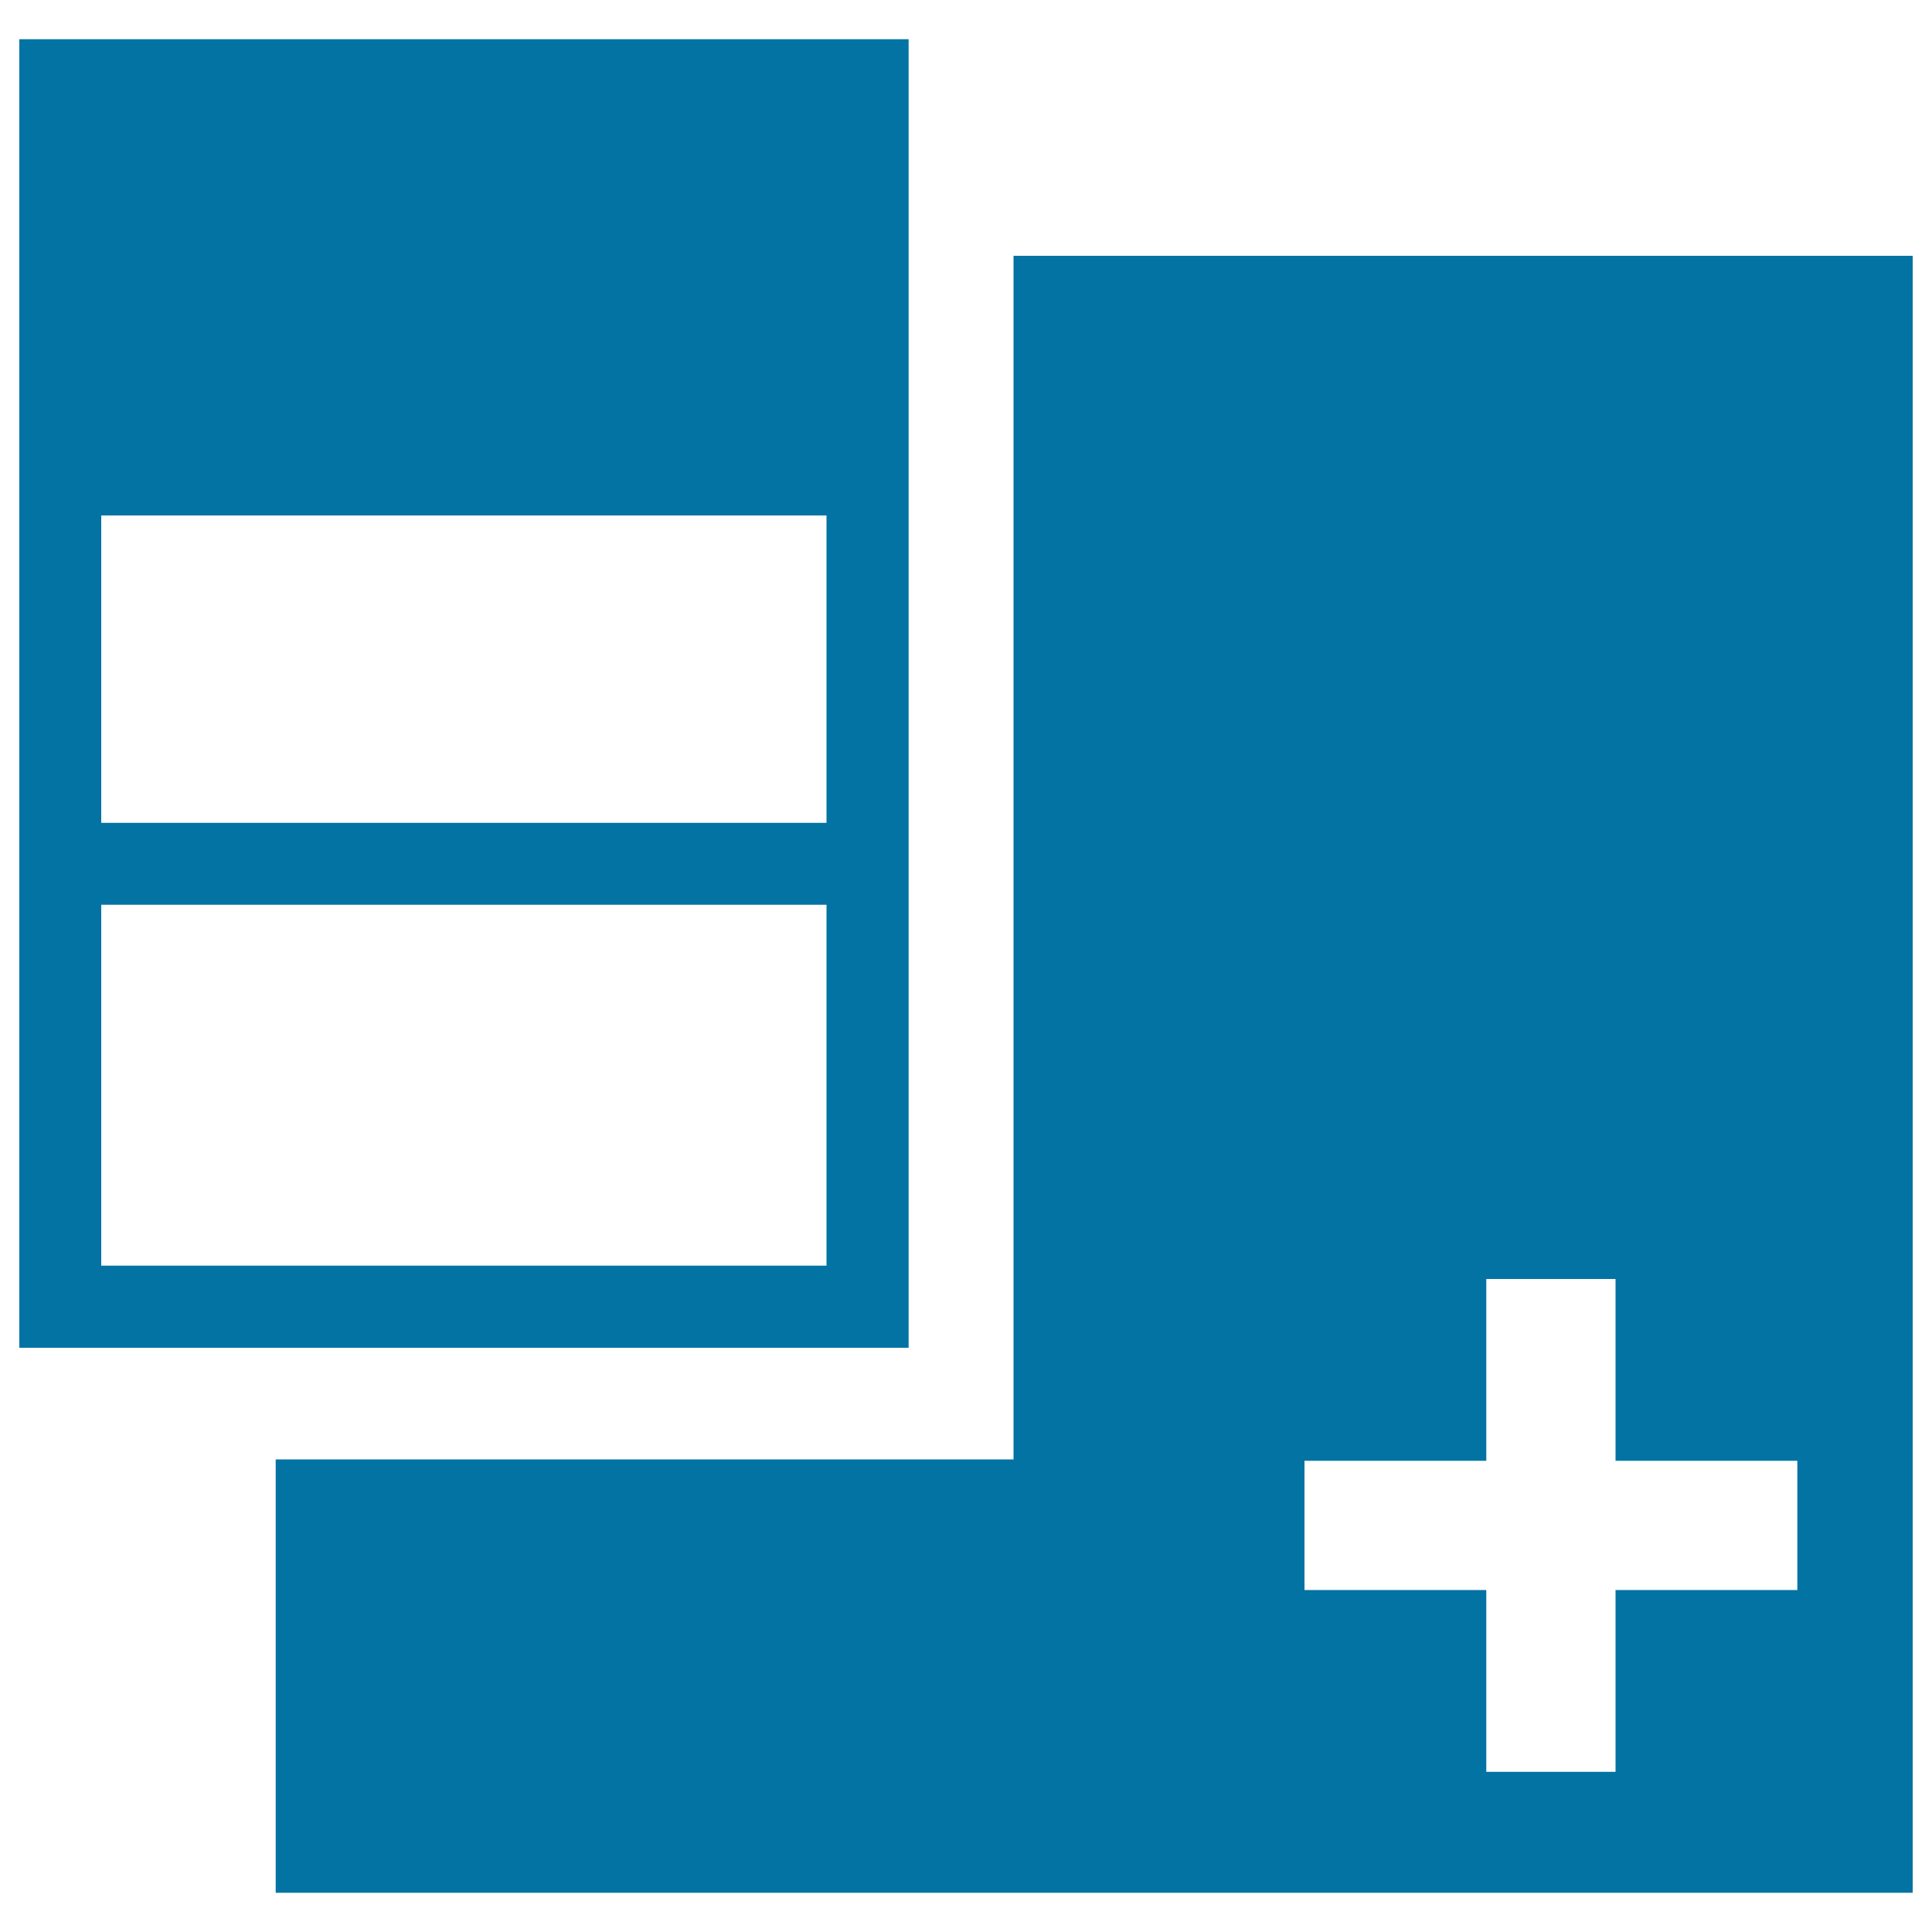
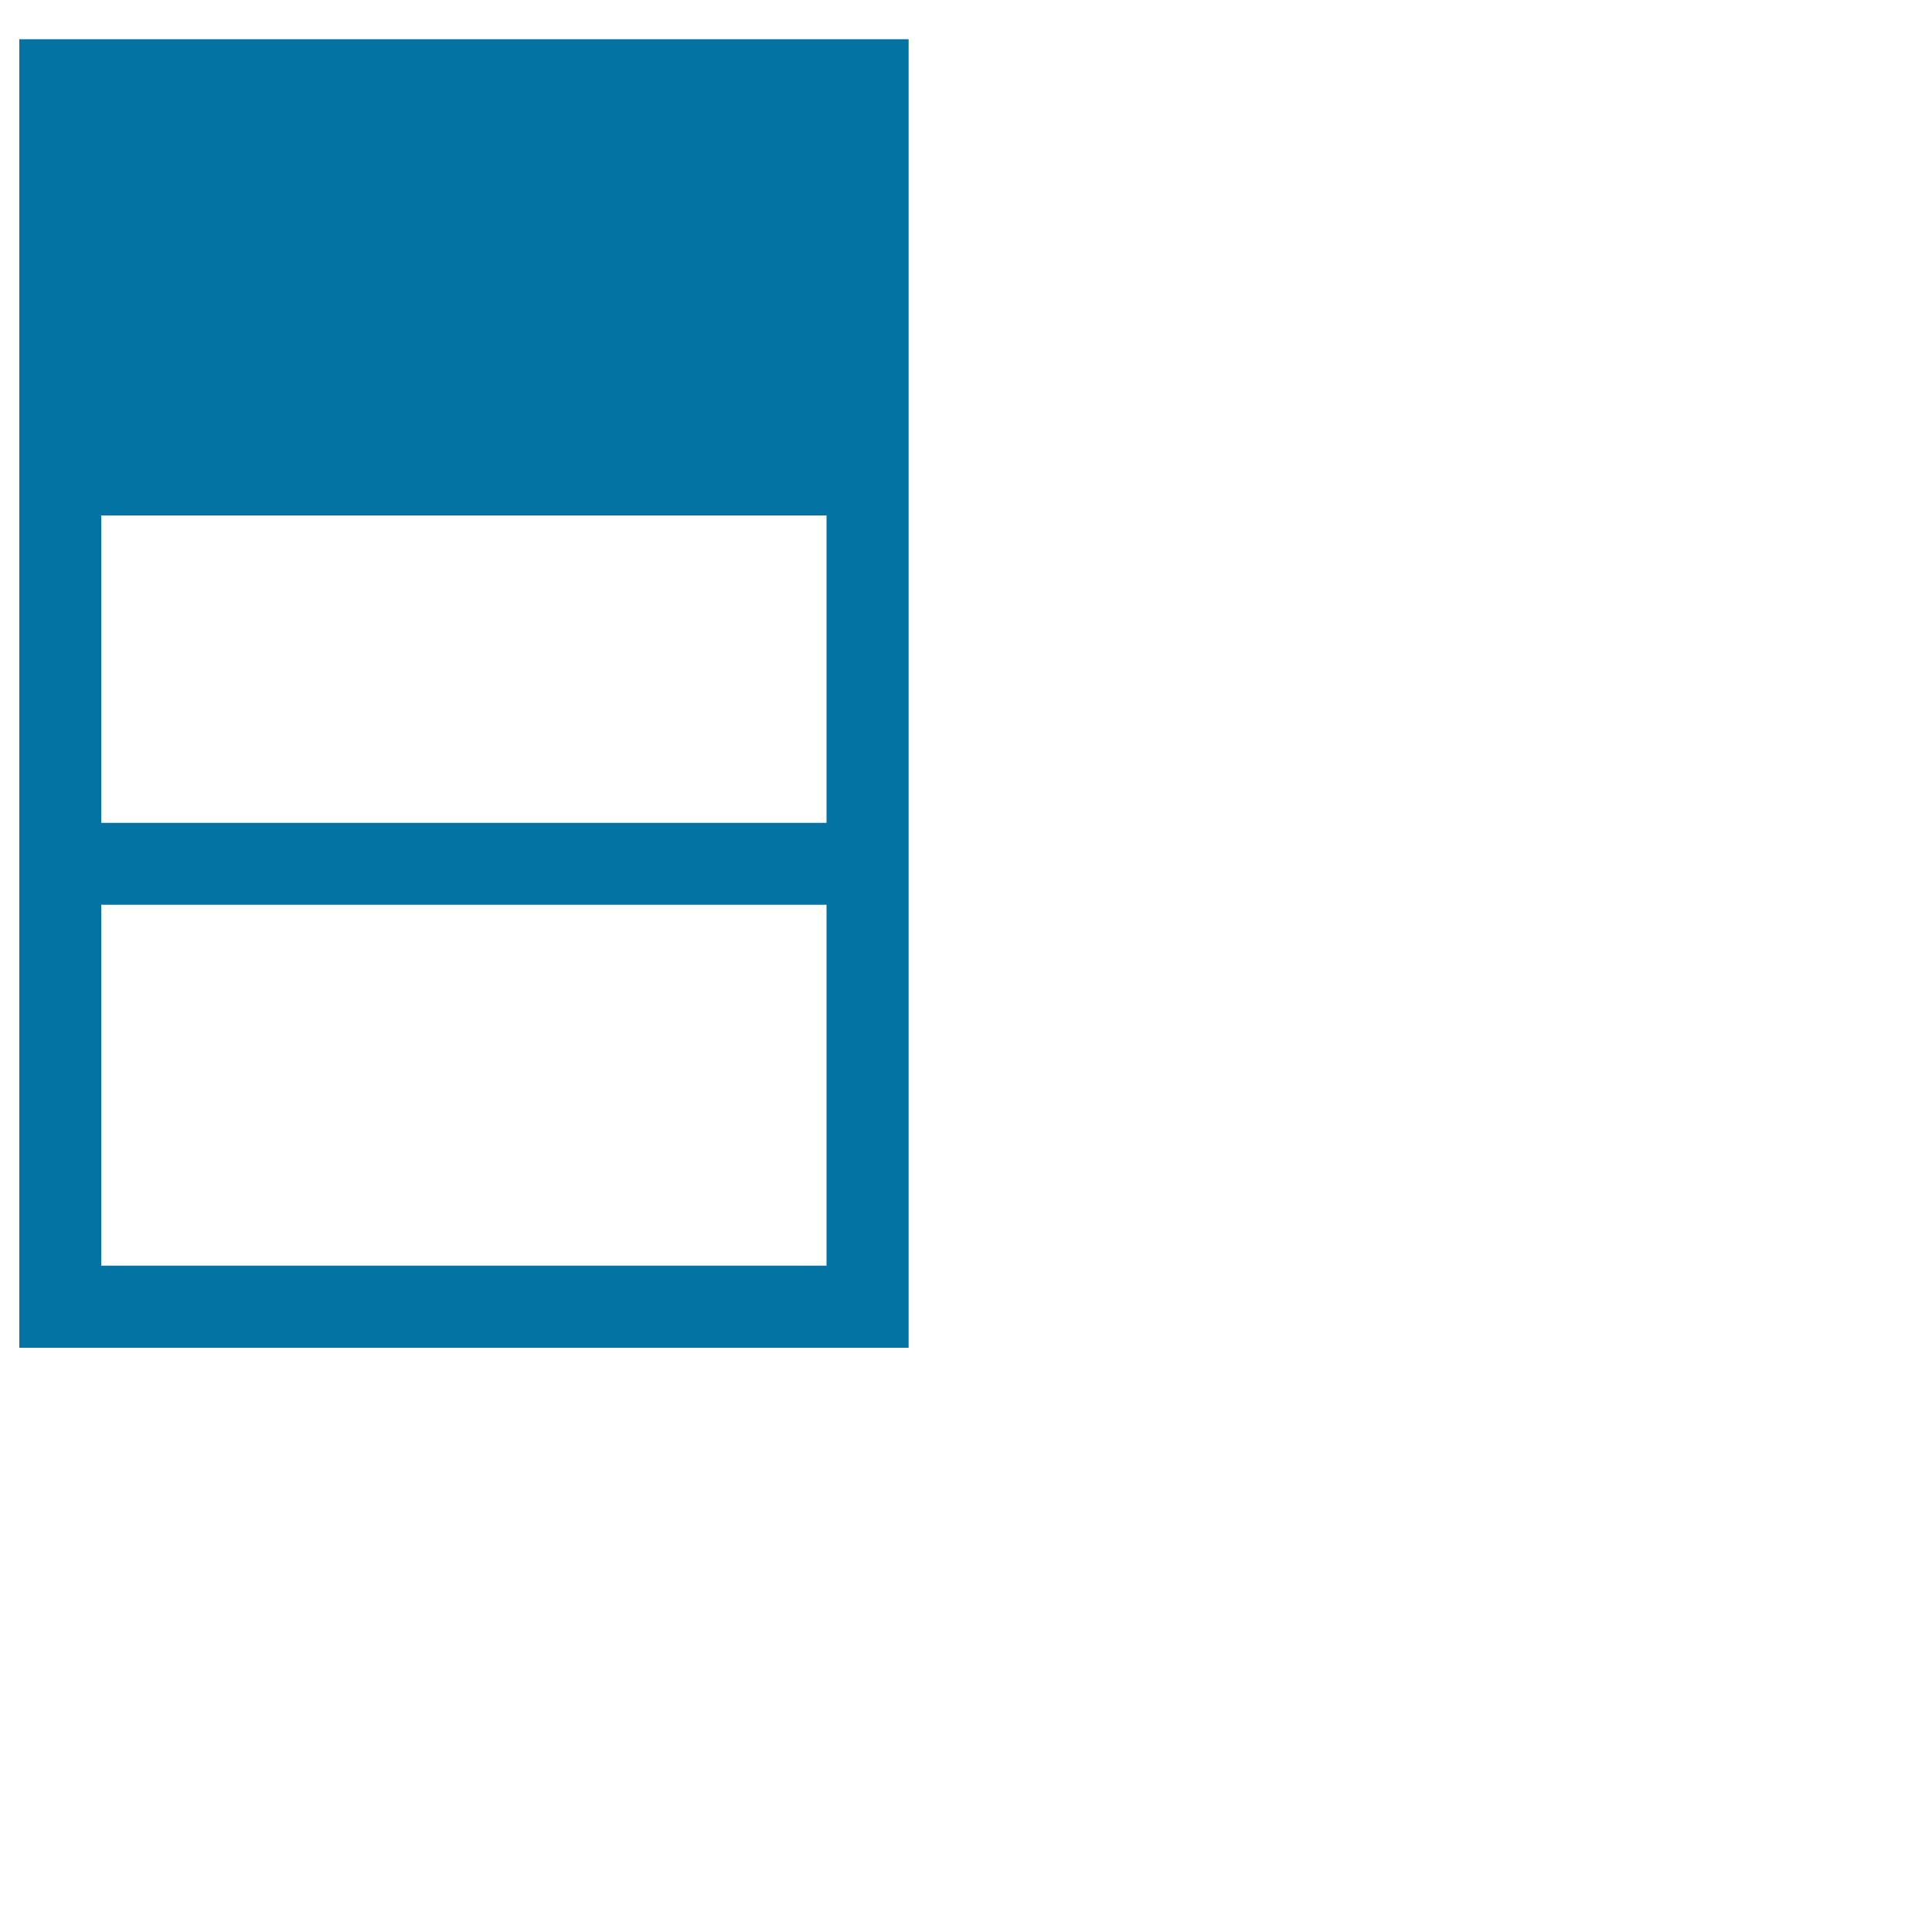
<svg xmlns="http://www.w3.org/2000/svg" viewBox="0 0 1000 1000" style="fill:#0273a2">
  <title>Add Square Button With Three Vertical Rectangles SVG icon</title>
  <g>
    <g id="Layer_1_26_">
      <g>
        <g>
          <g>
-             <path d="M524.6,132.4v623H142.7v224.3H990V132.4H524.6z M930.3,823h-94.1v94.1h-66.9V823h-94.1v-66.9h94.1V662h66.9v94.1h94.1V823z" />
-           </g>
+             </g>
        </g>
        <g>
          <g>
-             <path d="M470.3,20.3H10v677.3h460.3V20.3z M427.9,655.1H52.4V468.3h375.4V655.1z M427.9,425.9H52.4V266.8h375.4V425.9z" />
+             <path d="M470.3,20.3H10v677.3h460.3V20.3z M427.9,655.1H52.4V468.3h375.4V655.1M427.9,425.9H52.4V266.8h375.4V425.9z" />
          </g>
        </g>
      </g>
    </g>
  </g>
</svg>